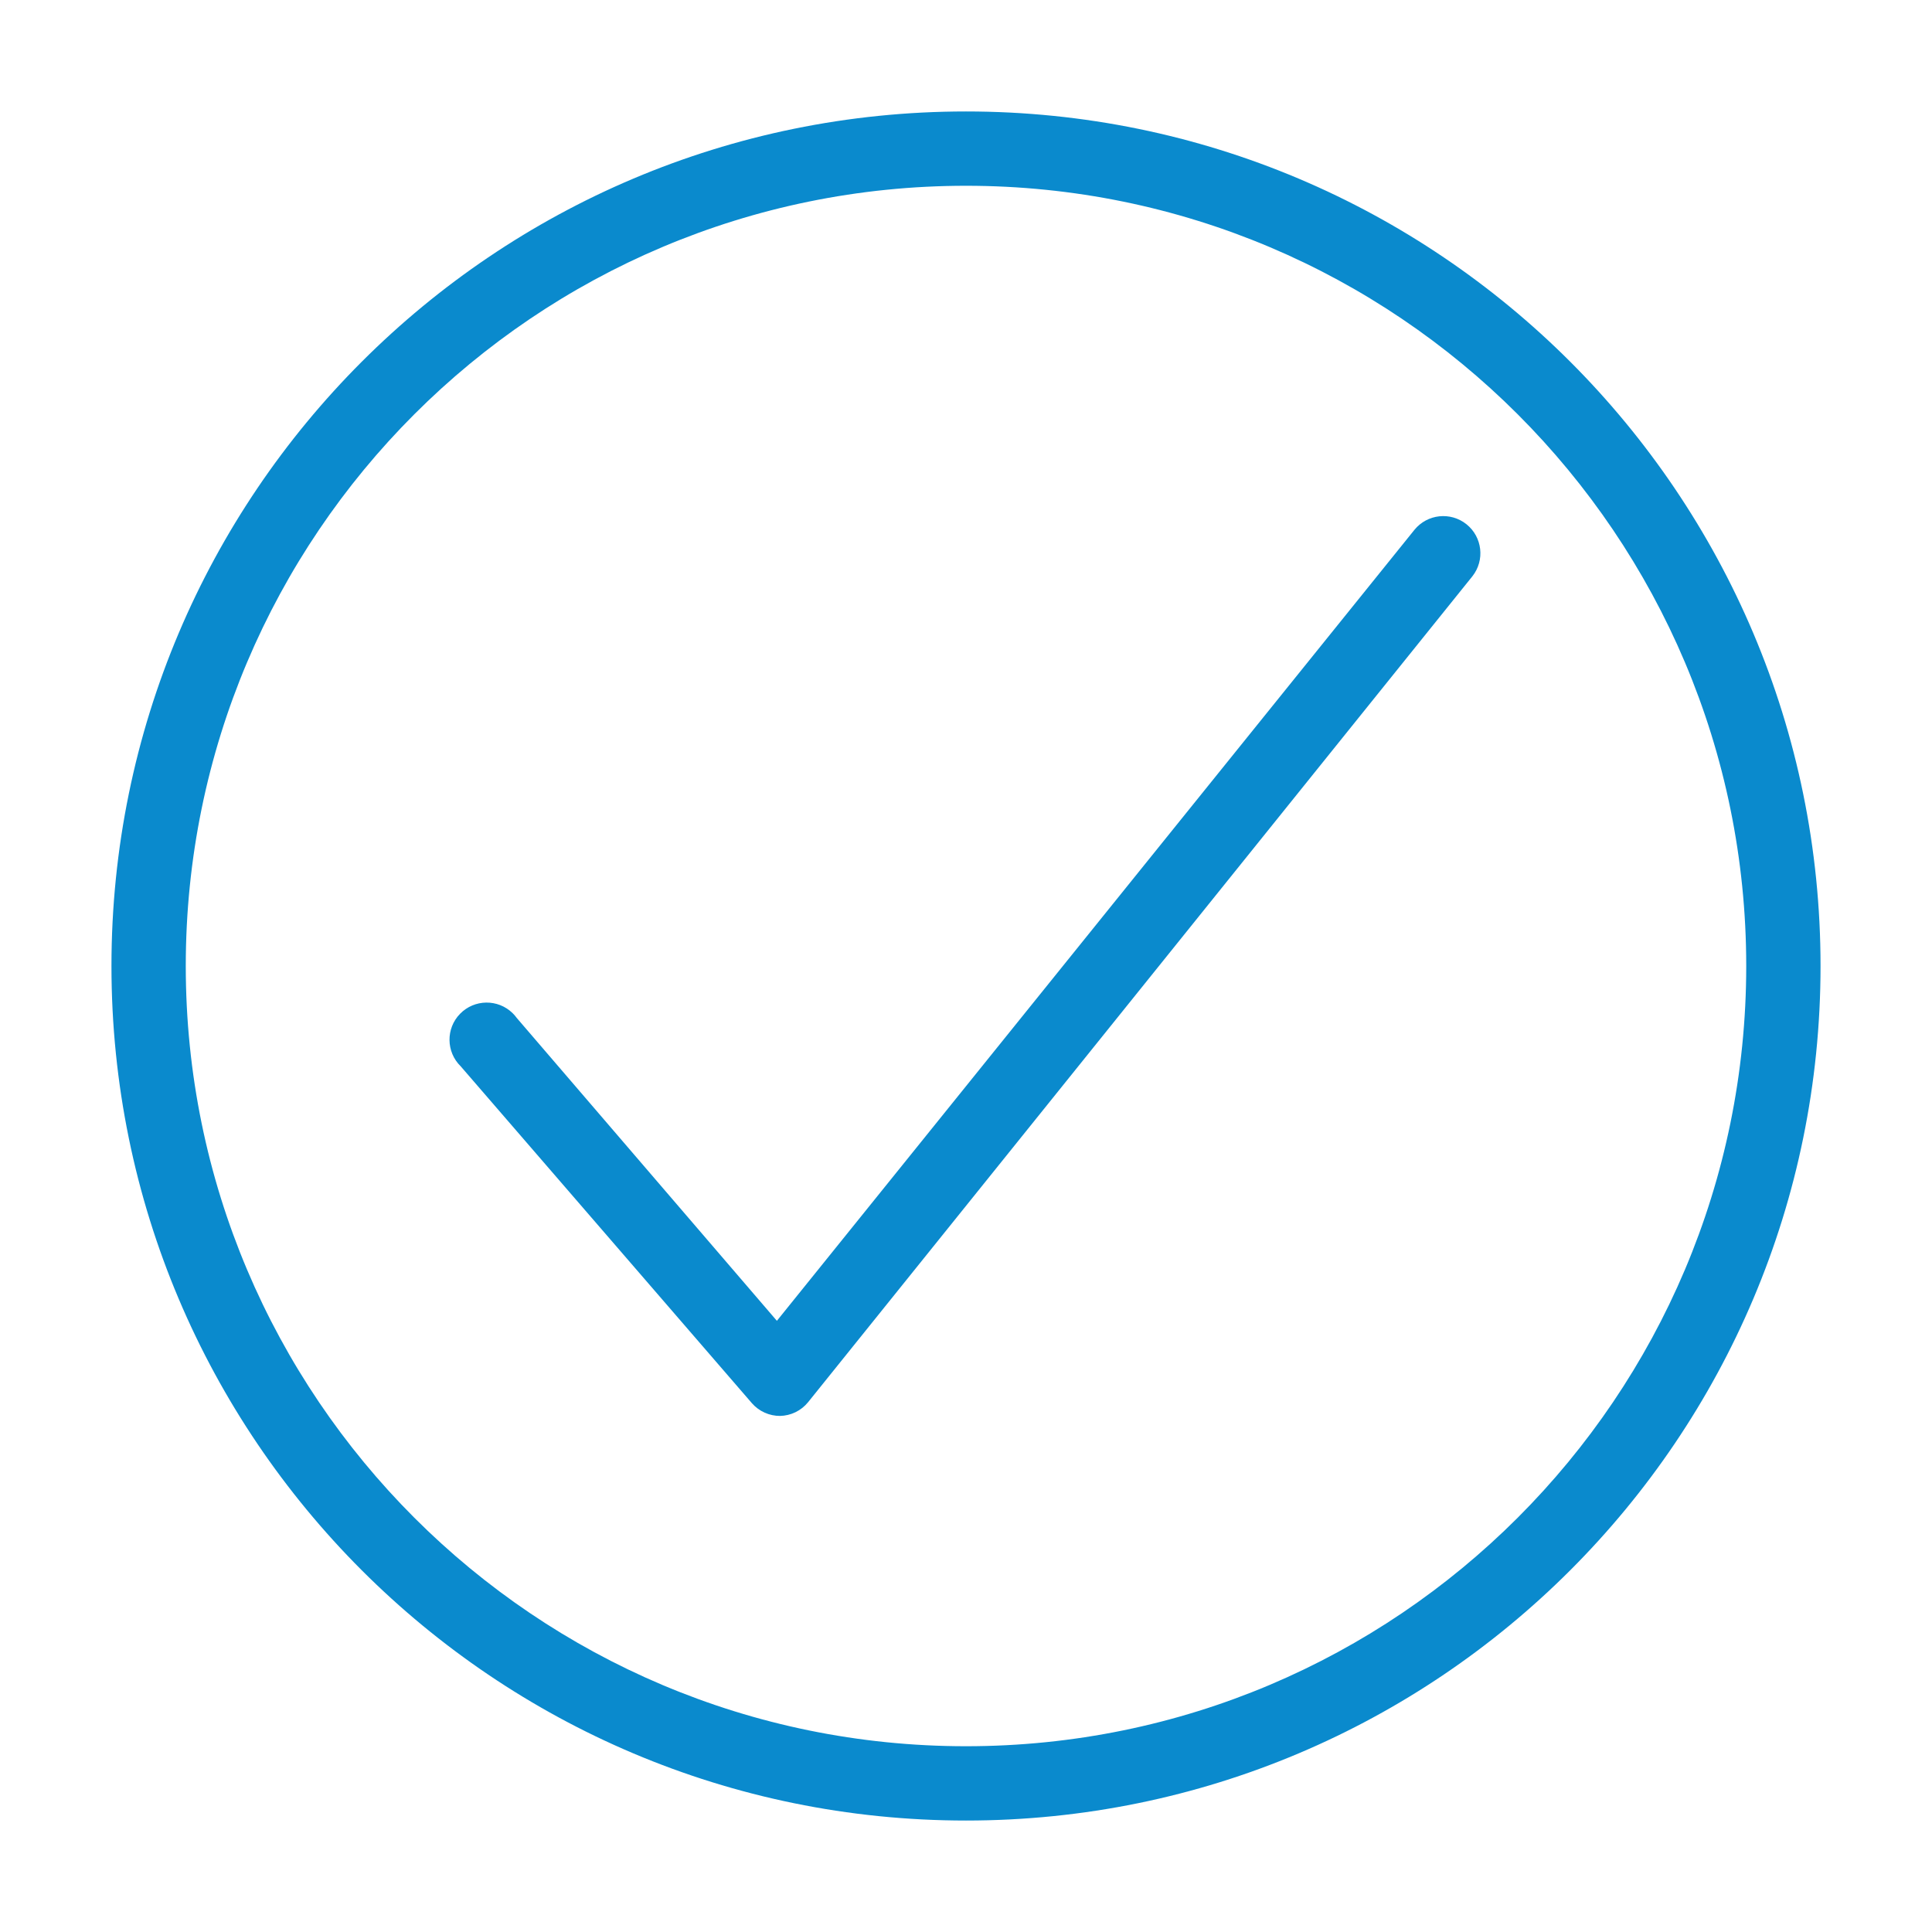
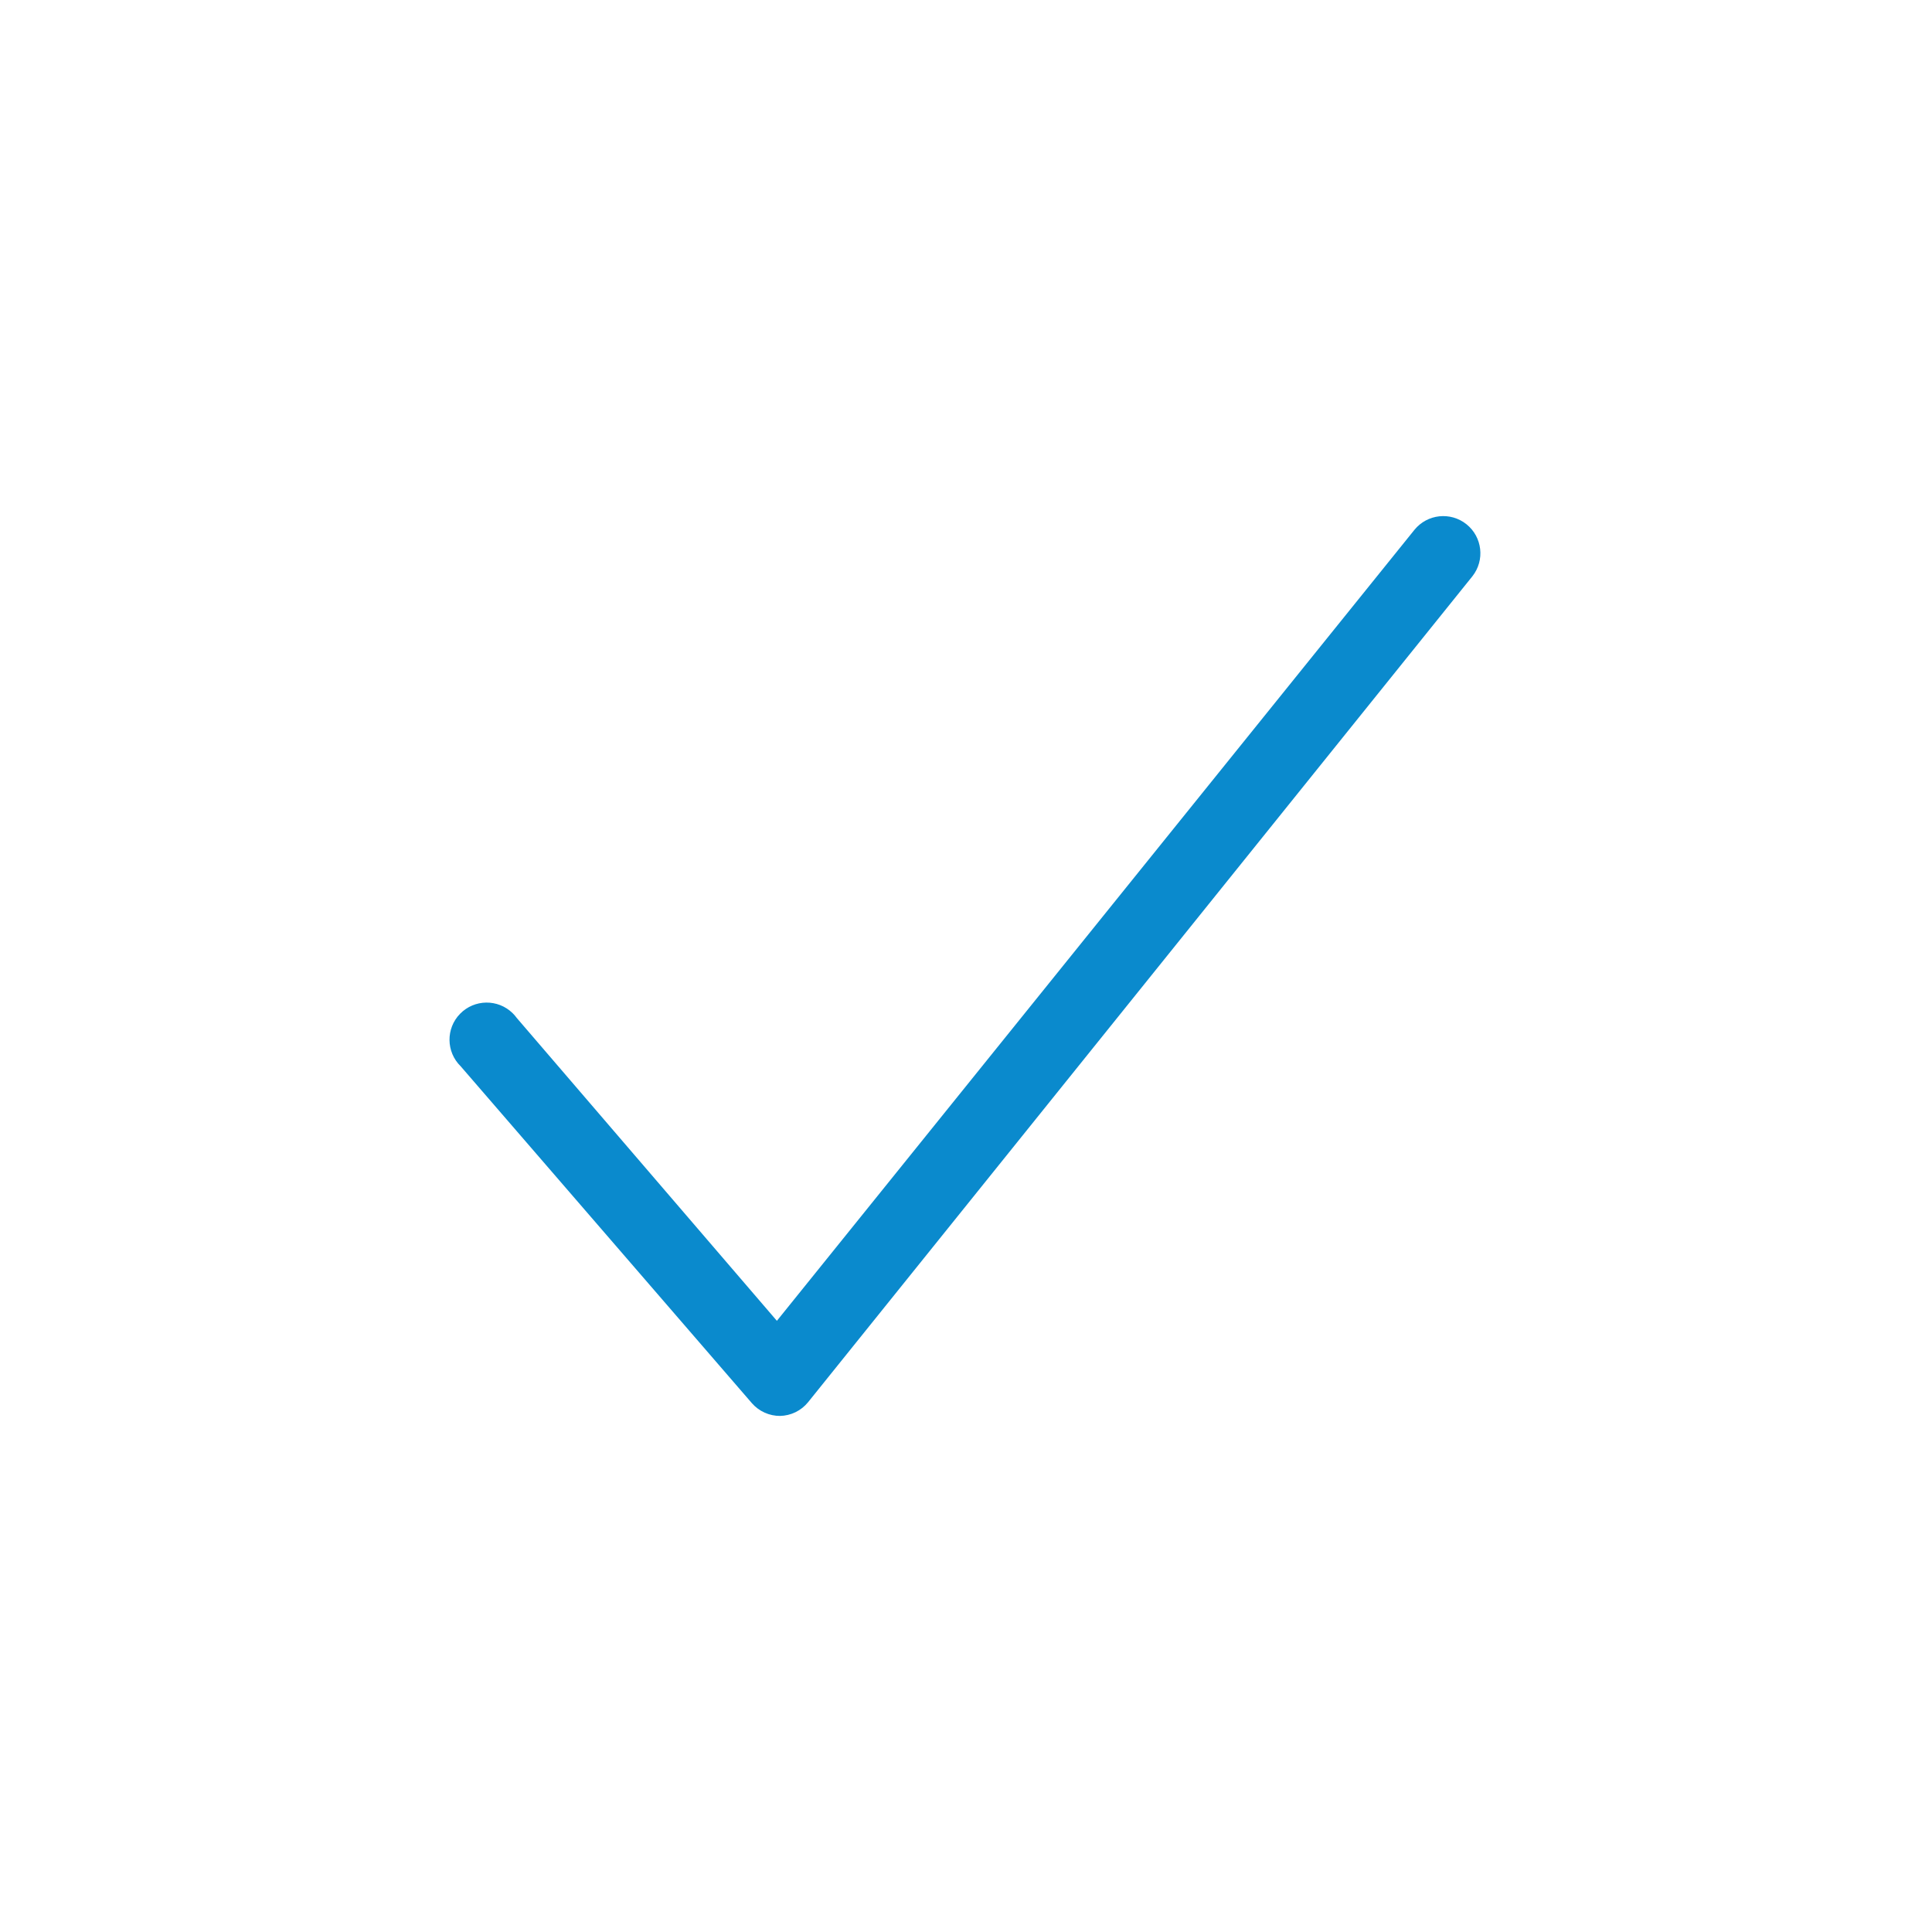
<svg xmlns="http://www.w3.org/2000/svg" viewBox="0 0 52 52" id="Ebene_1" overflow="hidden">
  <defs />
  <path d="M21 38.11C20.709 38.112 20.432 37.988 20.24 37.77L12.4 28.7C12.005 28.314 11.997 27.681 12.383 27.286 12.769 26.891 13.402 26.883 13.797 27.269 13.838 27.309 13.876 27.353 13.91 27.4L20.91 35.55 38.07 14.26C38.416 13.834 39.041 13.767 39.47 14.11 39.899 14.454 39.97 15.079 39.63 15.51L21.75 37.74C21.564 37.97 21.286 38.105 20.99 38.11Z" fill="#0A8ACD" />
-   <path d="M26 49C13.297 49 3 38.703 3 26 3 13.297 13.297 3 26 3 38.703 3 49 13.297 49 26 49 38.703 38.703 49 26 49ZM26 5C14.402 5 5 14.402 5 26 5 37.598 14.402 47 26 47 37.598 47 47 37.598 47 26 47 14.402 37.598 5 26 5Z" fill="#0A8ACD" />
</svg>